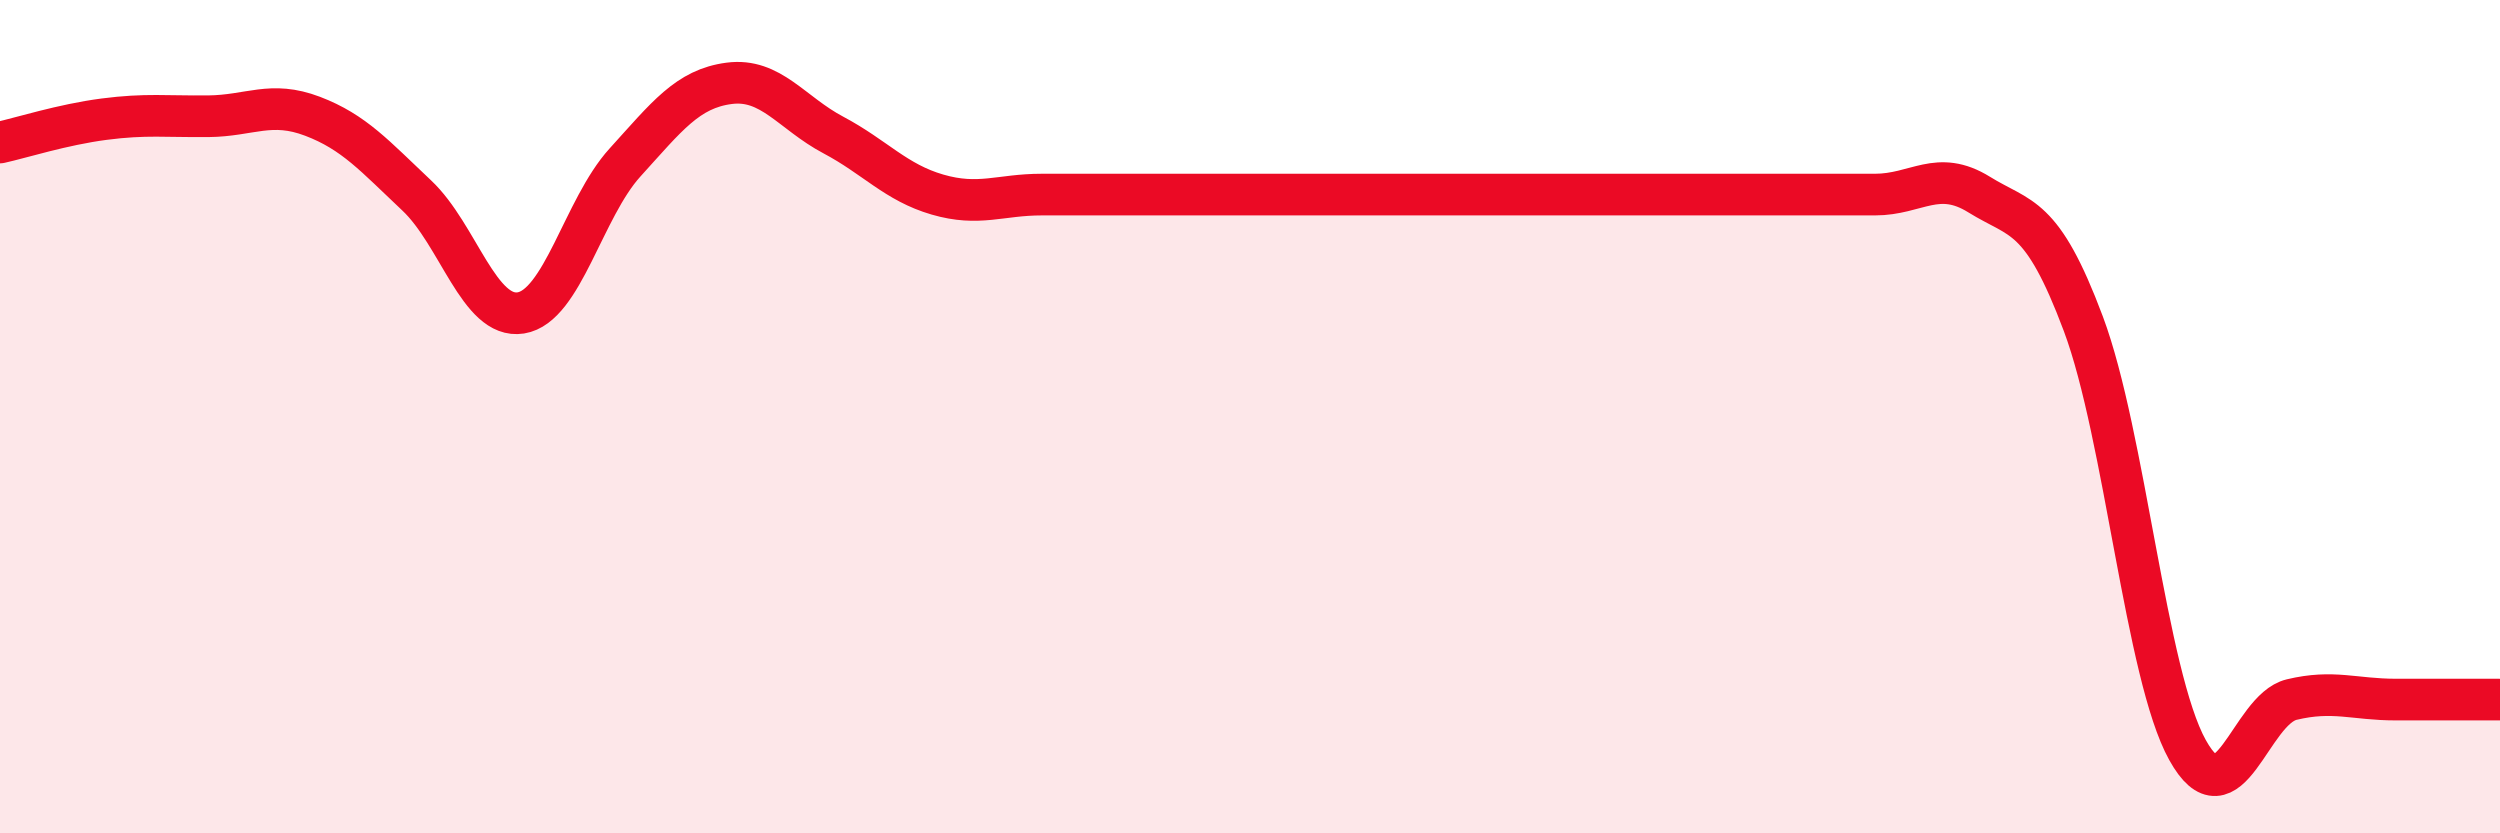
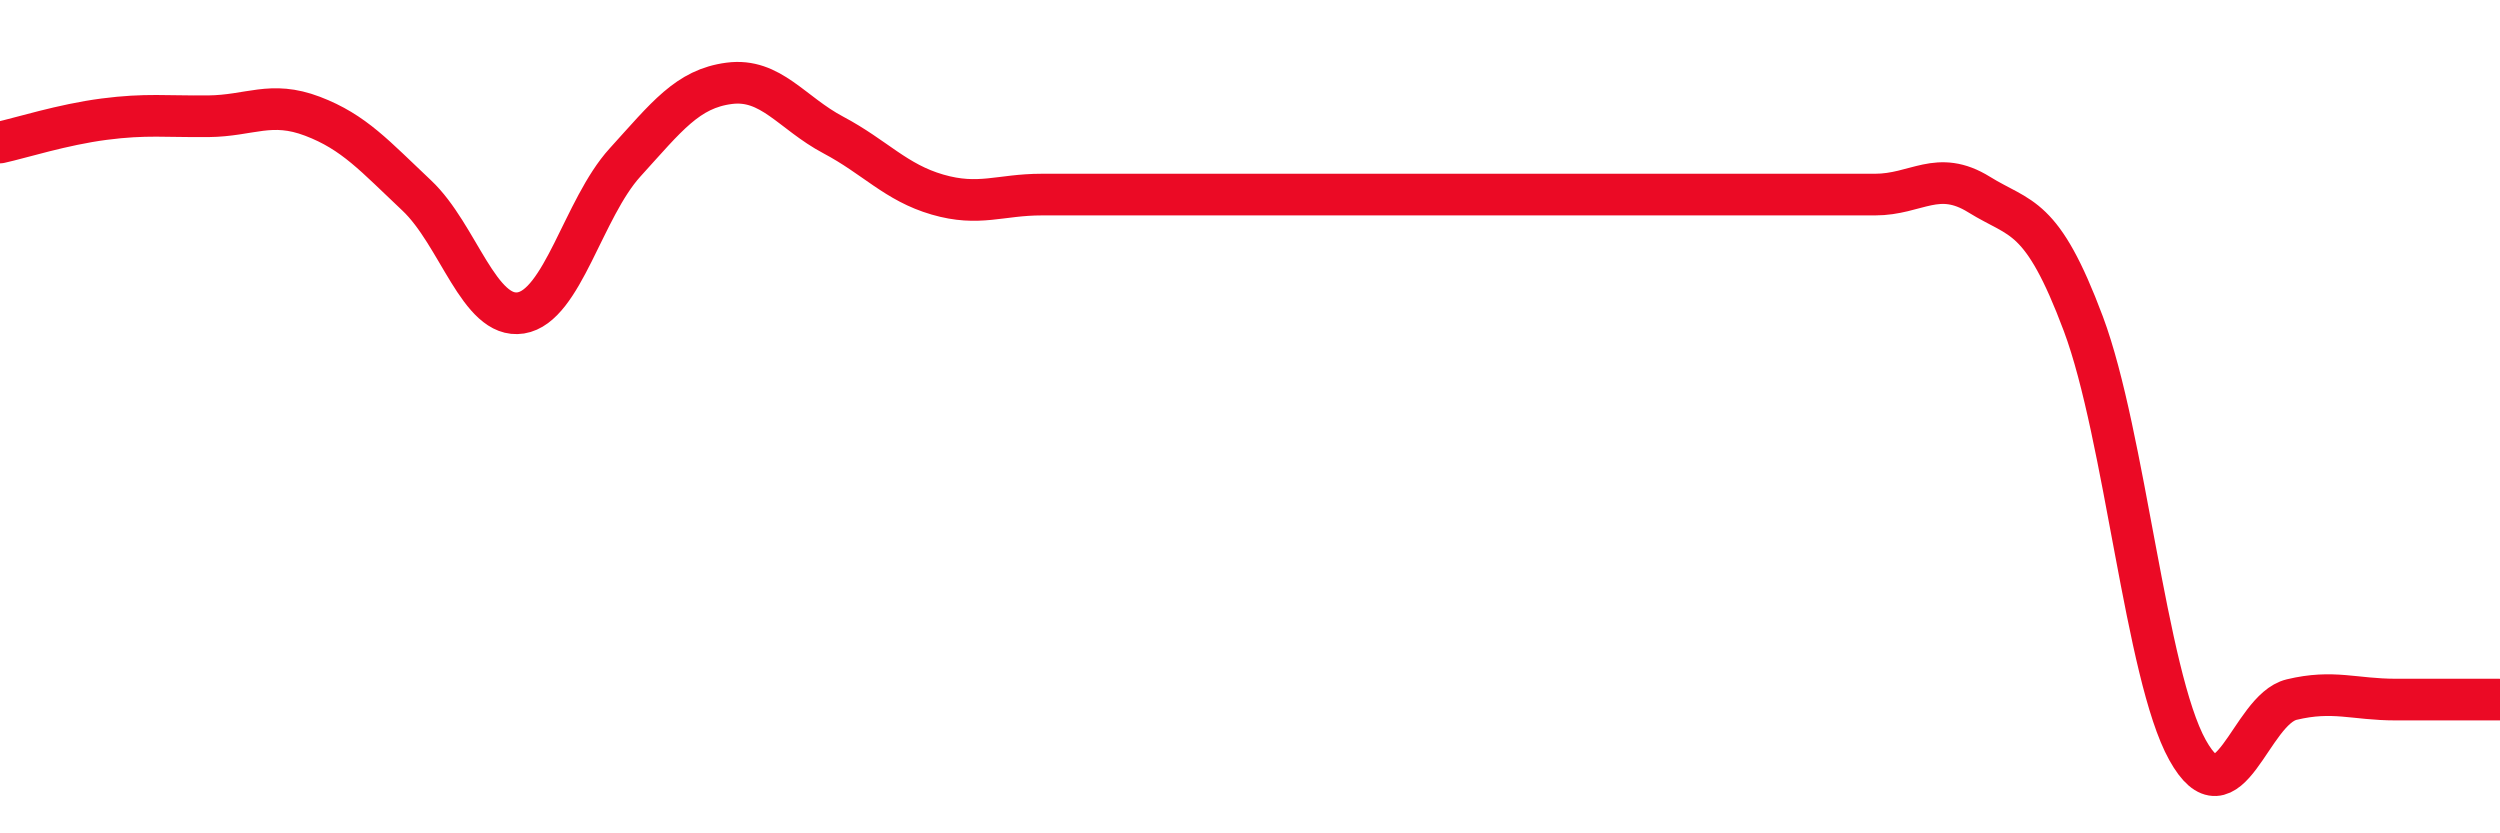
<svg xmlns="http://www.w3.org/2000/svg" width="60" height="20" viewBox="0 0 60 20">
-   <path d="M 0,3.42 C 0.5,3.31 1.5,2.99 2.5,2.86 C 3.5,2.73 4,2.8 5,2.79 C 6,2.78 6.5,2.41 7.5,2.79 C 8.5,3.17 9,3.75 10,4.69 C 11,5.63 11.5,7.67 12.5,7.51 C 13.5,7.35 14,5 15,3.9 C 16,2.8 16.5,2.13 17.5,2 C 18.5,1.87 19,2.71 20,3.24 C 21,3.77 21.5,4.38 22.5,4.67 C 23.5,4.96 24,4.67 25,4.67 C 26,4.67 26.5,4.67 27.5,4.67 C 28.5,4.67 29,4.67 30,4.67 C 31,4.67 31.5,4.67 32.5,4.67 C 33.5,4.67 34,4.67 35,4.67 C 36,4.67 36.5,4.67 37.5,4.67 C 38.5,4.67 39,4.67 40,4.67 C 41,4.67 41.5,4.67 42.5,4.67 C 43.5,4.67 44,4.67 45,4.67 C 46,4.67 46.5,4.05 47.5,4.67 C 48.5,5.29 49,5.1 50,7.77 C 51,10.44 51.5,16.2 52.5,18 C 53.5,19.8 54,17.03 55,16.79 C 56,16.55 56.5,16.79 57.5,16.79 C 58.5,16.79 59.5,16.79 60,16.79L60 20L0 20Z" fill="#EB0A25" opacity="0.1" stroke-linecap="round" stroke-linejoin="round" />
  <path d="M 0,3.42 C 0.5,3.31 1.5,2.99 2.5,2.86 C 3.5,2.73 4,2.8 5,2.79 C 6,2.78 6.5,2.41 7.5,2.79 C 8.5,3.17 9,3.75 10,4.69 C 11,5.63 11.5,7.67 12.5,7.51 C 13.5,7.35 14,5 15,3.9 C 16,2.8 16.5,2.13 17.5,2 C 18.5,1.87 19,2.71 20,3.24 C 21,3.77 21.5,4.38 22.5,4.67 C 23.5,4.96 24,4.67 25,4.67 C 26,4.67 26.5,4.67 27.5,4.67 C 28.5,4.67 29,4.67 30,4.67 C 31,4.67 31.5,4.67 32.5,4.67 C 33.5,4.67 34,4.67 35,4.67 C 36,4.67 36.5,4.67 37.5,4.67 C 38.5,4.67 39,4.67 40,4.67 C 41,4.67 41.5,4.67 42.5,4.67 C 43.5,4.67 44,4.67 45,4.67 C 46,4.67 46.5,4.05 47.5,4.67 C 48.5,5.29 49,5.1 50,7.77 C 51,10.44 51.5,16.2 52.5,18 C 53.5,19.8 54,17.03 55,16.79 C 56,16.55 56.5,16.79 57.5,16.79 C 58.5,16.79 59.5,16.79 60,16.79" stroke="#EB0A25" stroke-width="1" fill="none" stroke-linecap="round" stroke-linejoin="round" />
</svg>